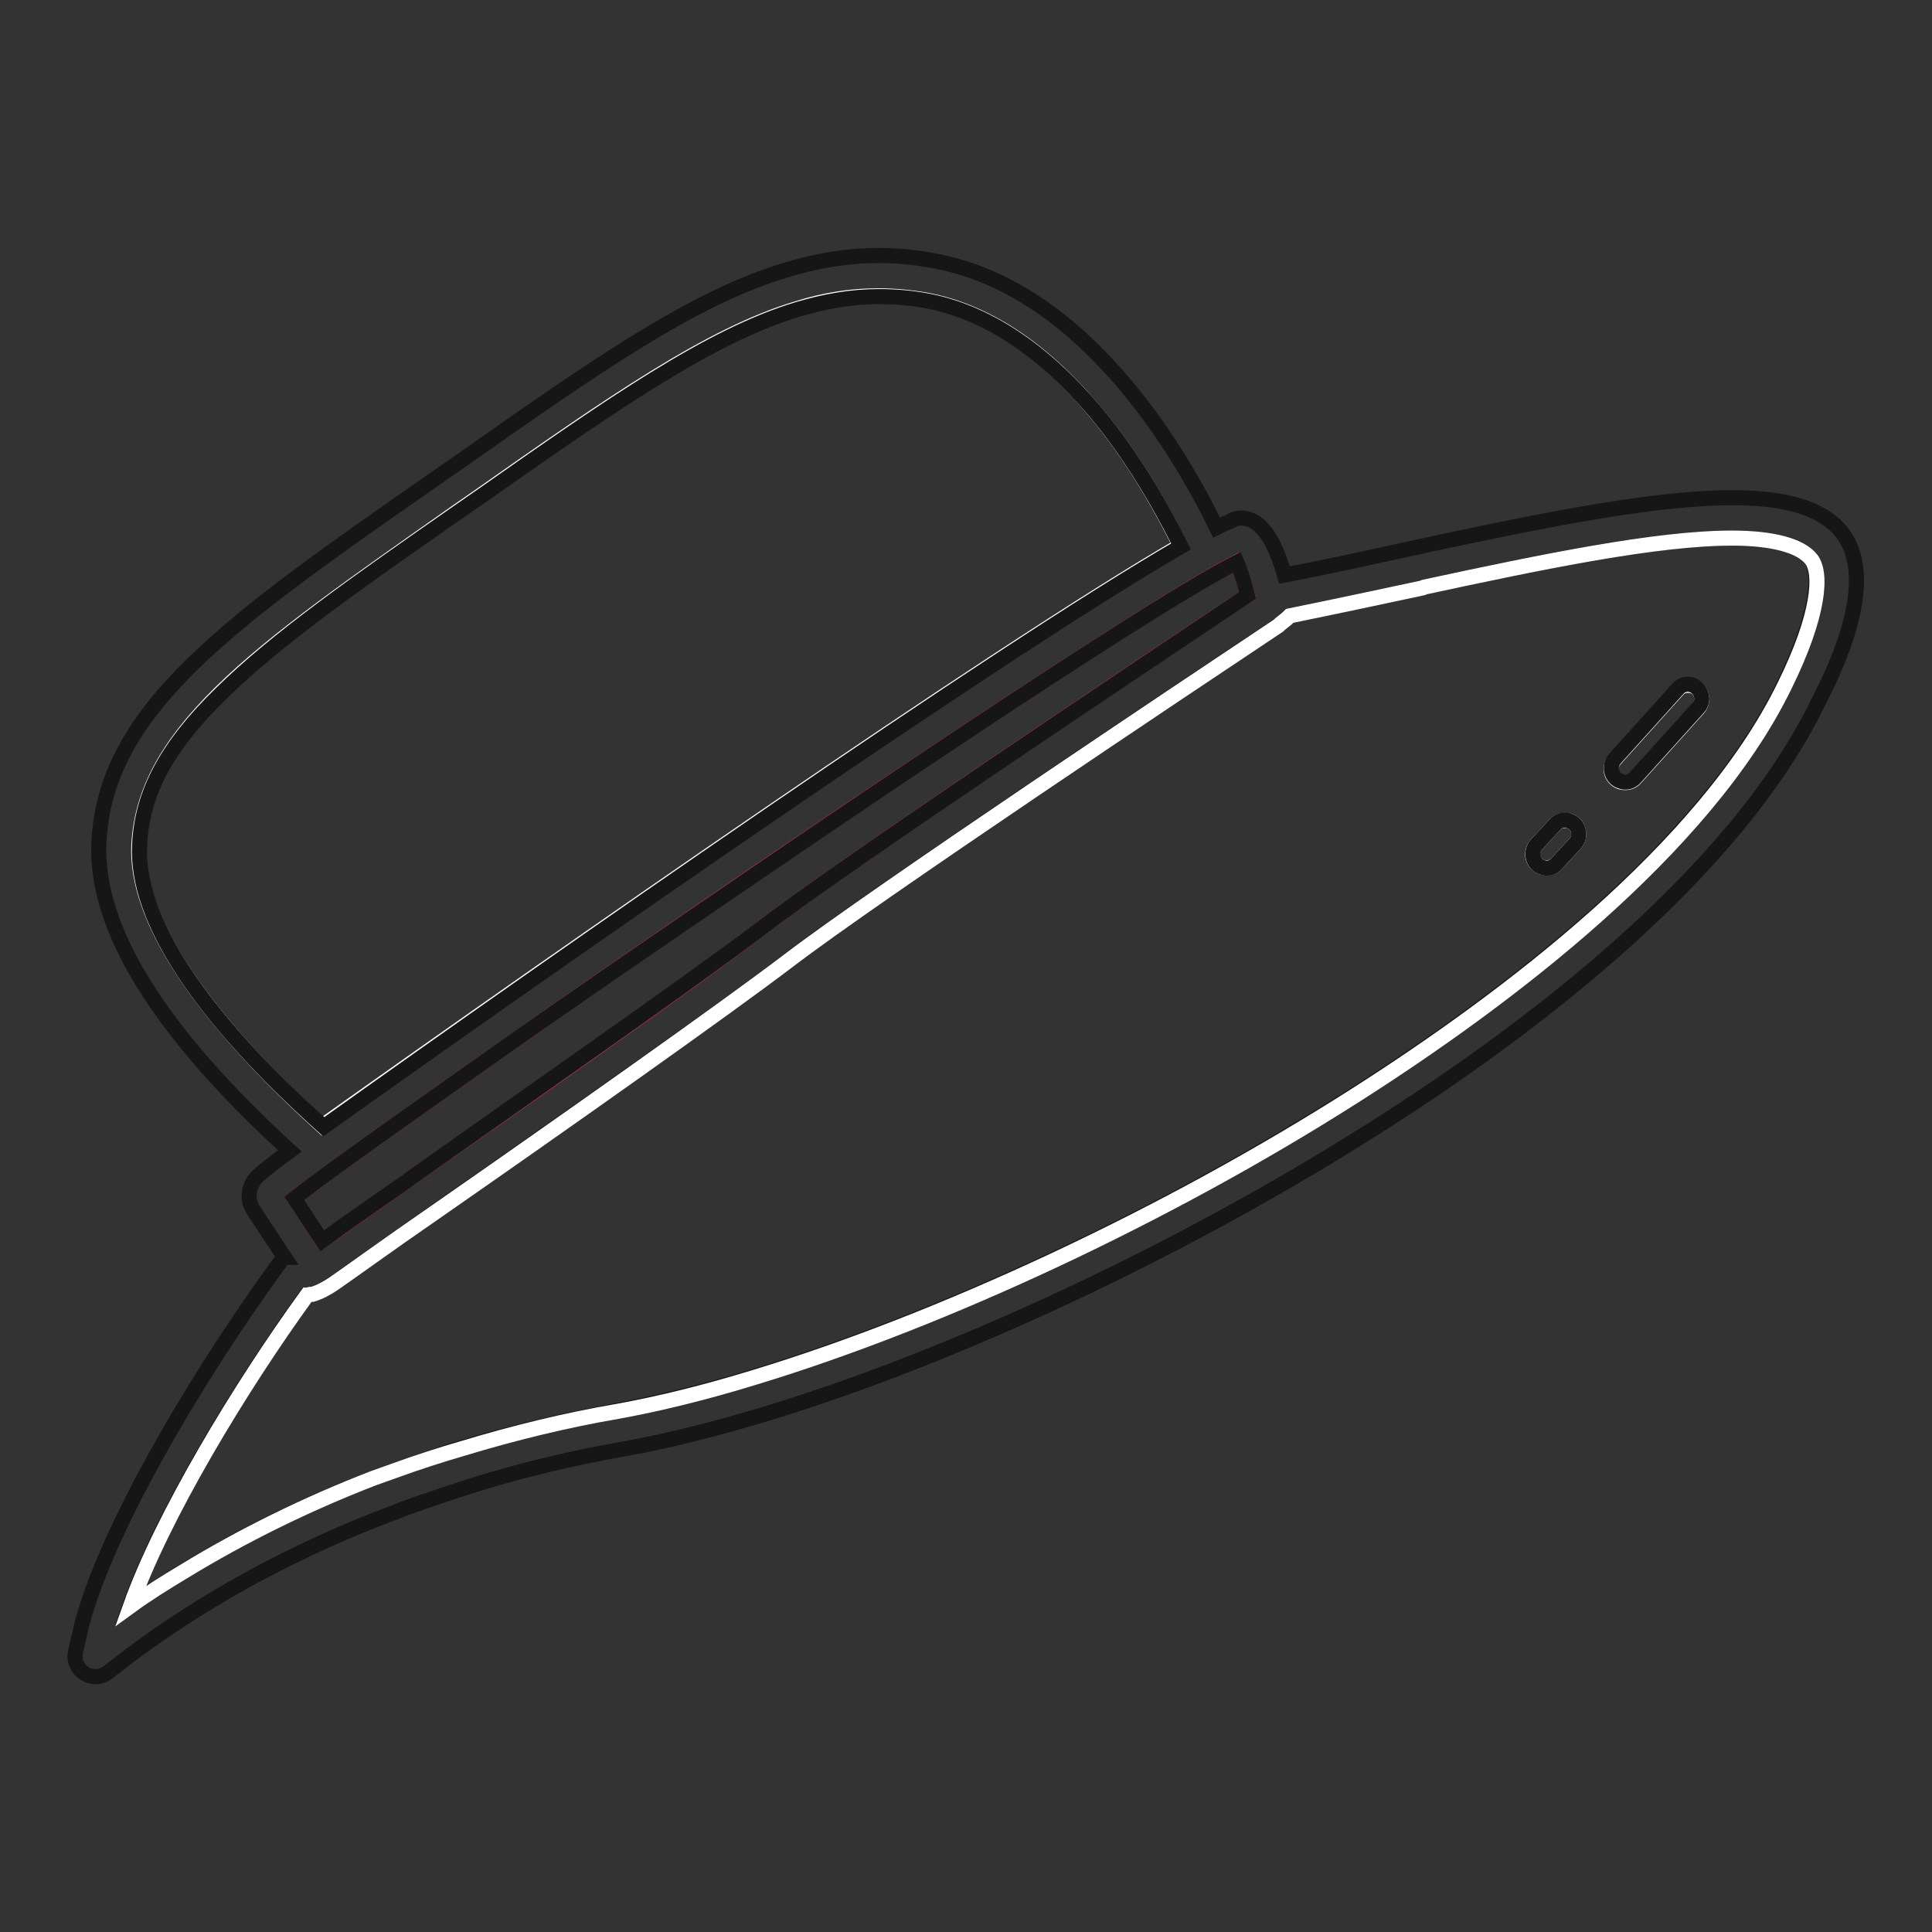
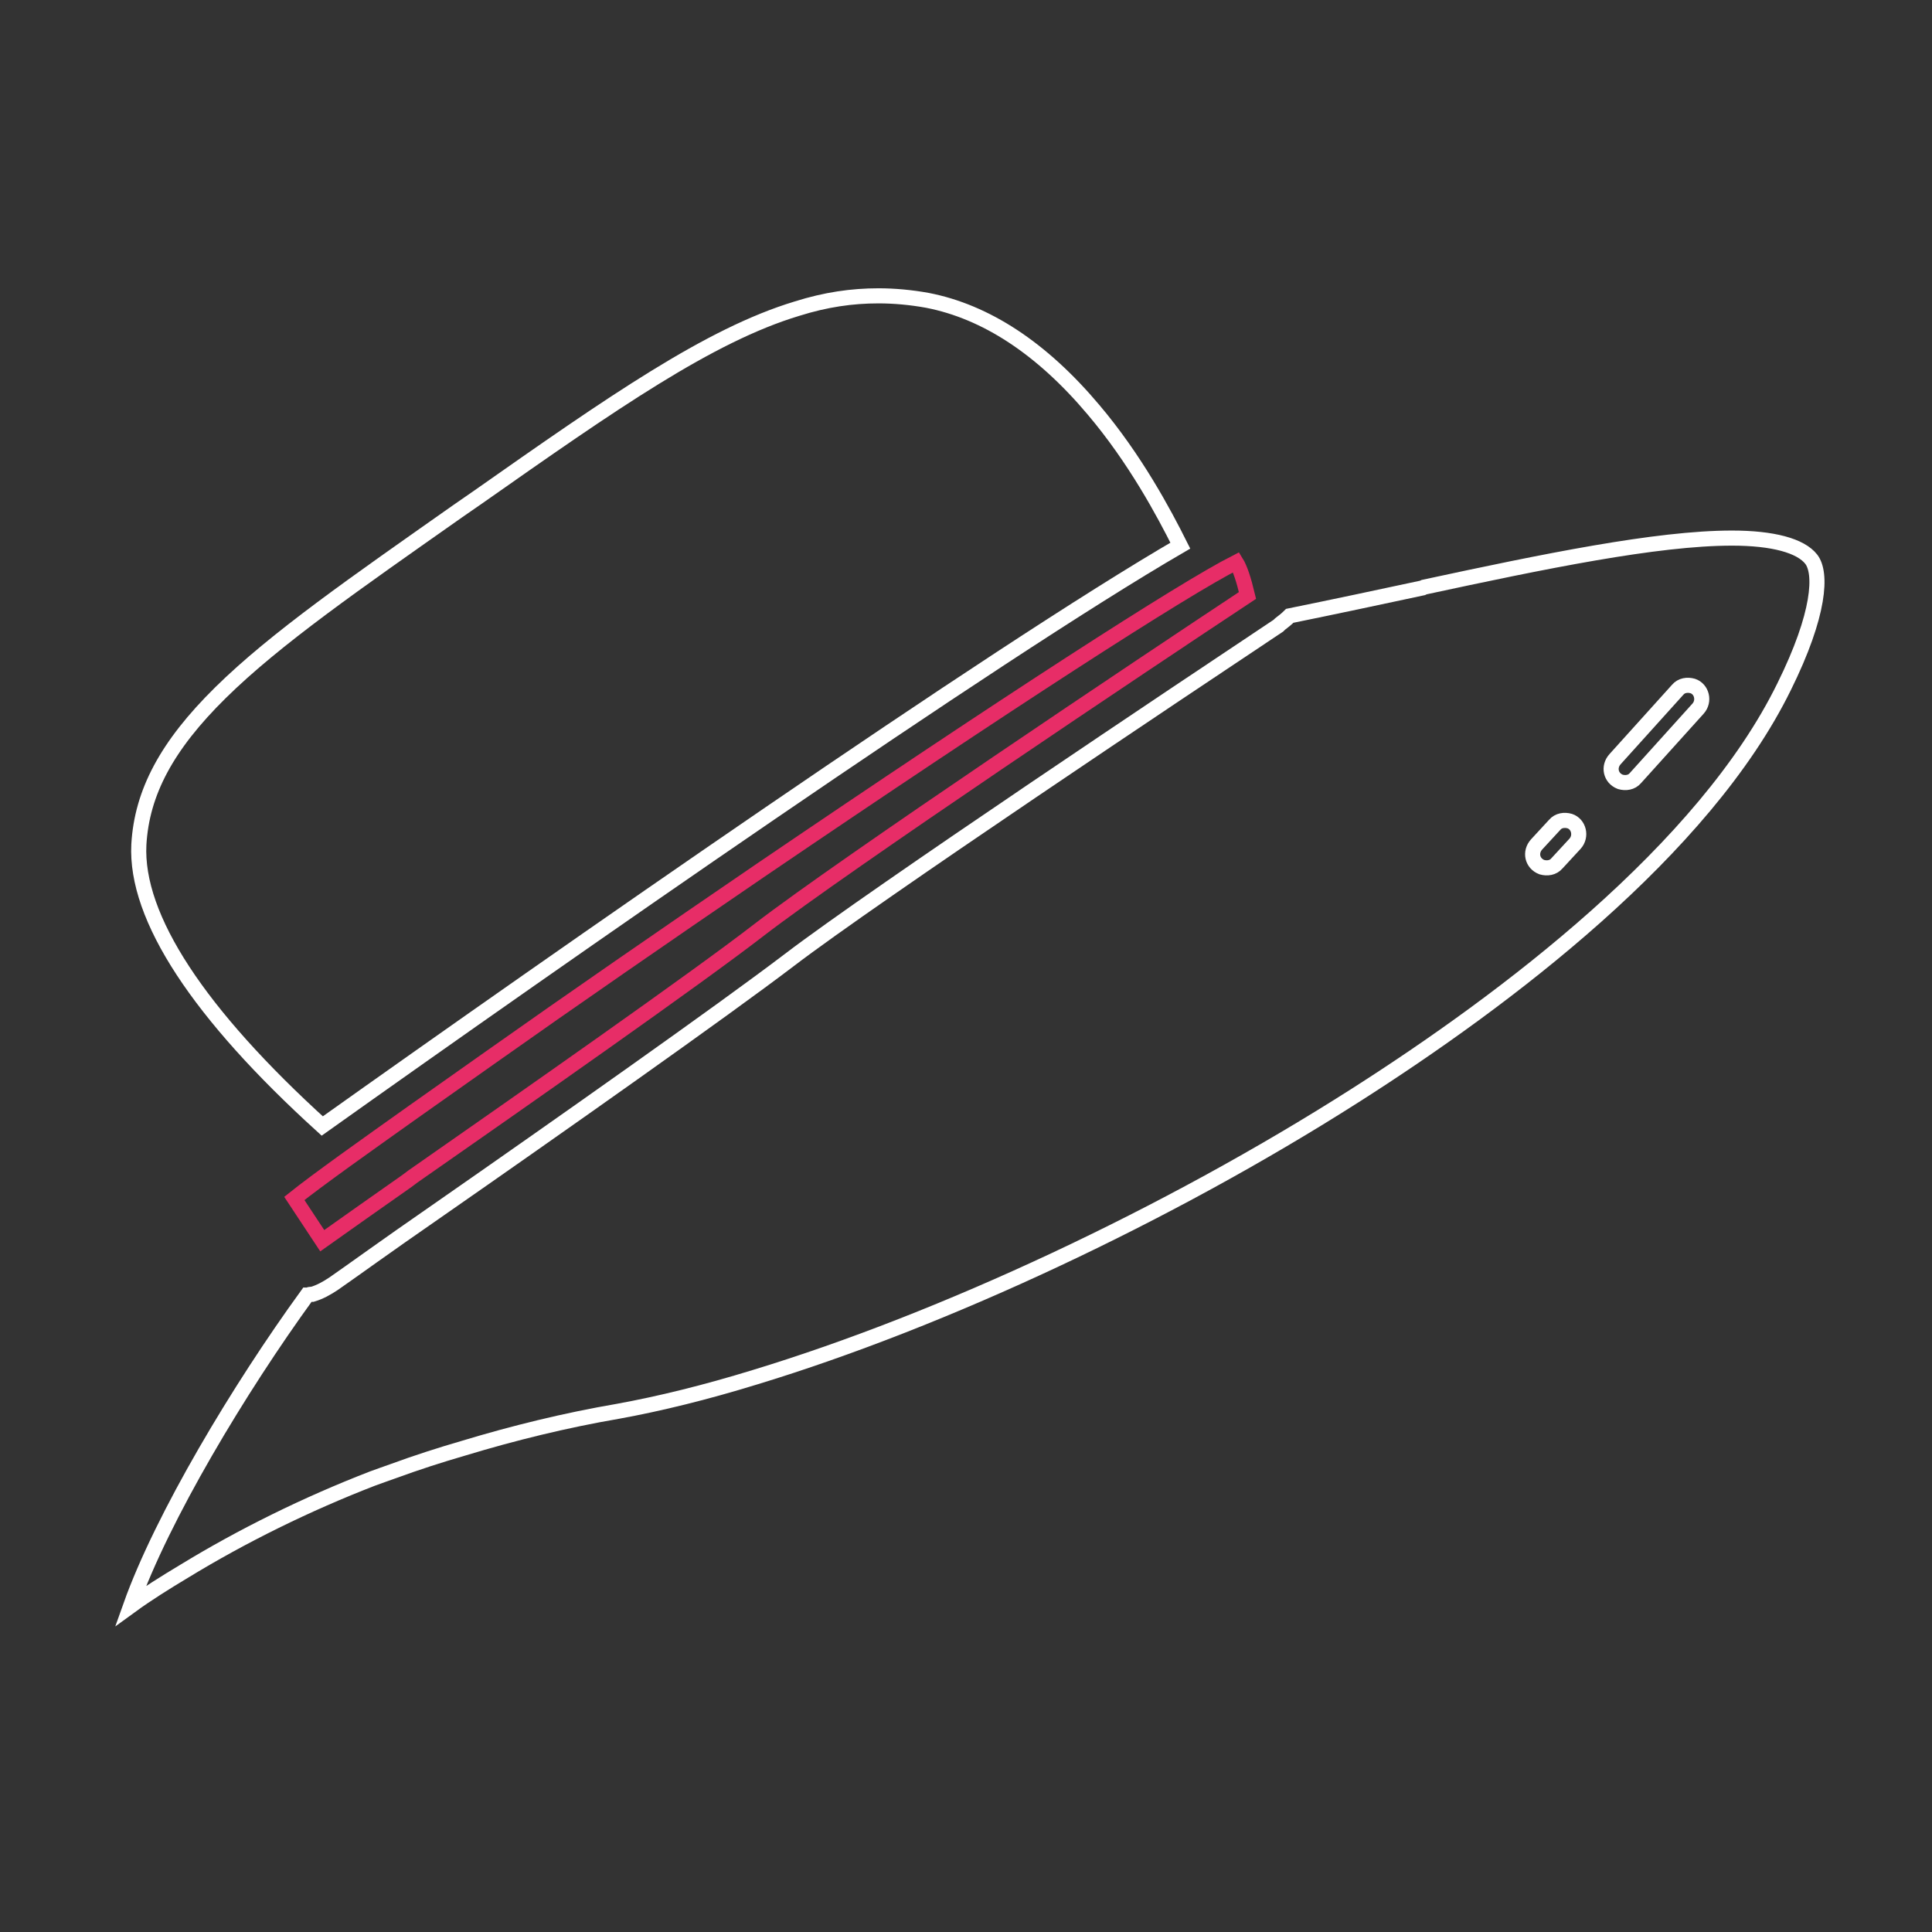
<svg xmlns="http://www.w3.org/2000/svg" version="1.1" x="0px" y="0px" viewBox="0 0 256 256" enable-background="new 0 0 256 256" xml:space="preserve">
  <rect x="0" y="0" width="256" height="256" fill="#333333" stroke="none" />
  <g>
    <path stroke-width="2" fill-opacity="0" stroke="#e72d67" d="M65,140.1c-7.1,5-13.6,9.6-19.3,13.7c-2.9,2.1-5.2,3.8-6.7,5l3.7,5.6c3.1-2.2,7.2-5.1,11.2-7.9l0.8-0.6 c14.9-10.4,37.5-26.2,45.9-32.7c11.3-8.7,51.4-35.5,64.7-44.3c-0.5-2.1-1-3.6-1.5-4.4c-7.1,3.6-30.2,18.5-63,40.8 C88.2,123.9,75.6,132.6,65,140.1z" />
    <path stroke-width="2" fill-opacity="0" stroke="#ffffff" d="M156.4,72.3c-2.2-4.4-6-11.5-11.5-18c-6.9-8.2-14.3-13-22-14.5c-2.2-0.4-4.4-0.6-6.5-0.6 c-3.5,0-7,0.5-10.8,1.7c-11.6,3.5-24.5,12.5-42.3,25l-2.6,1.8c-13.5,9.5-24.2,16.9-31.5,24.1c-7.1,7-10.4,13.2-10.8,20.1 c-0.5,9.7,8,22.5,24.3,37.3C74.2,126.8,131.6,86.7,156.4,72.3z" />
-     <path stroke-width="2" fill-opacity="0" stroke="#161616" d="M244.1,70.6c-6.4-8.2-27.6-4.3-56.8,2h0c-5.5,1.2-11.3,2.5-17.1,3.6c-0.9-3.2-2.1-5.6-3.5-6.7l-0.1-0.1 c-0.9-0.7-2.2-1-3.3-0.5l-0.1,0.1c-0.5,0.2-1.2,0.5-2,0.9c-5.1-10.5-17.7-31.6-37.2-35.3c-6.6-1.3-13.1-0.9-19.9,1.2 c-12.4,3.7-25.6,13-43.8,25.8l-2.6,1.8C30.4,82.4,13.9,94,13.1,111.7c-0.5,11.3,8,25,25.3,40.8c-1.9,1.4-3.3,2.5-4.1,3.2 c-1.4,1.2-1.7,3.2-0.7,4.7l4.1,6.2h-0.1l-0.9,1.2c-11.1,15.3-23.5,36.4-26.2,48.9l-0.5,2.2c-0.5,2.5,2.3,4.2,4.3,2.7l1.8-1.4 c2.6-2,6.2-4.6,10.9-7.5c6.2-3.8,14.3-8.1,24.2-11.9c0.9-0.3,1.8-0.7,2.6-1c2.8-1,5.8-2,8.9-3c6.4-2,13.1-3.6,19.9-4.8 c5.7-1,12-2.6,18.7-4.6c25.4-7.7,55.6-21.9,80.8-37.9c20.7-13.1,47.7-33.6,58.8-56.4C246.4,82.5,247.4,74.9,244.1,70.6L244.1,70.6z  M165.3,78.9c-13.3,8.9-53.4,35.6-64.7,44.3c-8.4,6.4-31,22.2-45.9,32.7l-0.8,0.6c-4,2.8-8.2,5.7-11.2,7.9l-3.7-5.6 c1.5-1.2,3.8-2.9,6.7-5c5.7-4.1,12.2-8.7,19.3-13.7c10.6-7.5,23.3-16.2,35.9-24.8c32.7-22.3,55.8-37.2,63-40.8 C164.3,75.4,164.8,76.8,165.3,78.9z M18.5,112c0.3-6.9,3.6-13.1,10.8-20.1c7.3-7.2,18-14.7,31.5-24.1l2.6-1.8 c17.8-12.5,30.7-21.5,42.3-25c3.7-1.1,7.2-1.7,10.8-1.7c2.2,0,4.4,0.2,6.5,0.6c7.7,1.5,15.1,6.4,22,14.5c5.4,6.4,9.3,13.6,11.5,18 c-24.8,14.4-82.2,54.5-113.6,76.9C26.4,134.5,18,121.7,18.5,112L18.5,112z M236.3,90.9c-10.6,21.6-36.8,41.4-56.9,54.2 c-24.8,15.8-54.5,29.7-79.5,37.3c-6.6,2-12.7,3.5-18.1,4.5c-7,1.3-13.9,2.9-20.5,4.9c-3.1,0.9-6.1,2-9.2,3.1c-1.1,0.4-2,0.7-2.8,1 c-8.9,3.4-17.3,7.6-25,12.3c-2.5,1.5-4.8,3-7.1,4.6c4.2-11.8,14.4-28.8,23.4-41.2c0.1,0,0.3-0.1,0.5-0.1l0.1,0l0.1,0 c1-0.3,1.9-0.8,2.8-1.4c2.6-1.8,6.8-4.8,13.5-9.5c16.1-11.3,38.2-26.7,46.9-33.4c11.4-8.7,52.5-36.1,64.8-44.3l0.1-0.1l0.1-0.1 c0.5-0.3,0.9-0.7,1.3-1.1c6-1.2,12-2.5,17.6-3.7l0.2-0.1h0c15.8-3.4,30.8-6.5,40.8-6.5c5.4,0,9.1,0.9,10.4,2.6 C241.3,75.7,241.1,81.1,236.3,90.9L236.3,90.9z" />
    <path stroke-width="2" fill-opacity="0" stroke="#ffffff" d="M229.5,71.3c-10,0-25,3.1-40.8,6.5h0l-0.2,0.1c-5.6,1.2-11.7,2.5-17.6,3.7c-0.4,0.4-0.9,0.8-1.3,1.1 l-0.1,0.1l-0.1,0.1c-12.3,8.2-53.4,35.6-64.8,44.3c-8.8,6.7-30.8,22.2-46.9,33.4c-6.8,4.7-10.9,7.7-13.5,9.5 c-0.9,0.6-1.8,1.1-2.8,1.4l-0.1,0l-0.1,0c-0.2,0-0.3,0.1-0.5,0.1c-9,12.4-19.2,29.4-23.4,41.2c2.2-1.6,4.6-3.1,7.1-4.6 c7.7-4.7,16.2-8.9,25-12.3c0.8-0.3,1.7-0.6,2.8-1c3-1.1,6.1-2.1,9.2-3c6.6-2,13.5-3.7,20.5-4.9c5.5-1,11.6-2.5,18.1-4.5 c25-7.6,54.7-21.5,79.5-37.3c20.1-12.8,46.3-32.6,56.9-54.2c4.8-9.7,5-15.1,3.6-16.9C238.6,72.3,234.9,71.3,229.5,71.3z  M208.7,111.8l-2.4,2.6c-0.5,0.6-1.3,0.7-2,0.5c-1.3-0.5-1.6-2-0.7-3l2.4-2.6c0.5-0.6,1.3-0.7,2-0.5 C209.2,109.2,209.6,110.8,208.7,111.8z M225,93.9l-8.3,9.2c-0.5,0.6-1.3,0.7-2,0.5c-1.3-0.5-1.6-2-0.7-3l8.3-9.2 c0.5-0.6,1.3-0.7,2-0.5C225.5,91.3,225.9,92.9,225,93.9z" />
-     <path stroke-width="2" fill-opacity="0" stroke="#161616" d="M208,108.8c-0.7-0.3-1.5-0.1-2,0.5l-2.4,2.6c-0.9,1-0.5,2.6,0.7,3c0.7,0.3,1.5,0.1,2-0.5l2.4-2.6 C209.6,110.8,209.2,109.2,208,108.8z M224.3,90.8c-0.7-0.3-1.5-0.1-2,0.5l-8.3,9.2c-0.9,1-0.5,2.6,0.7,3c0.7,0.3,1.5,0.1,2-0.5 l8.3-9.2C225.9,92.9,225.5,91.3,224.3,90.8z" />
  </g>
</svg>